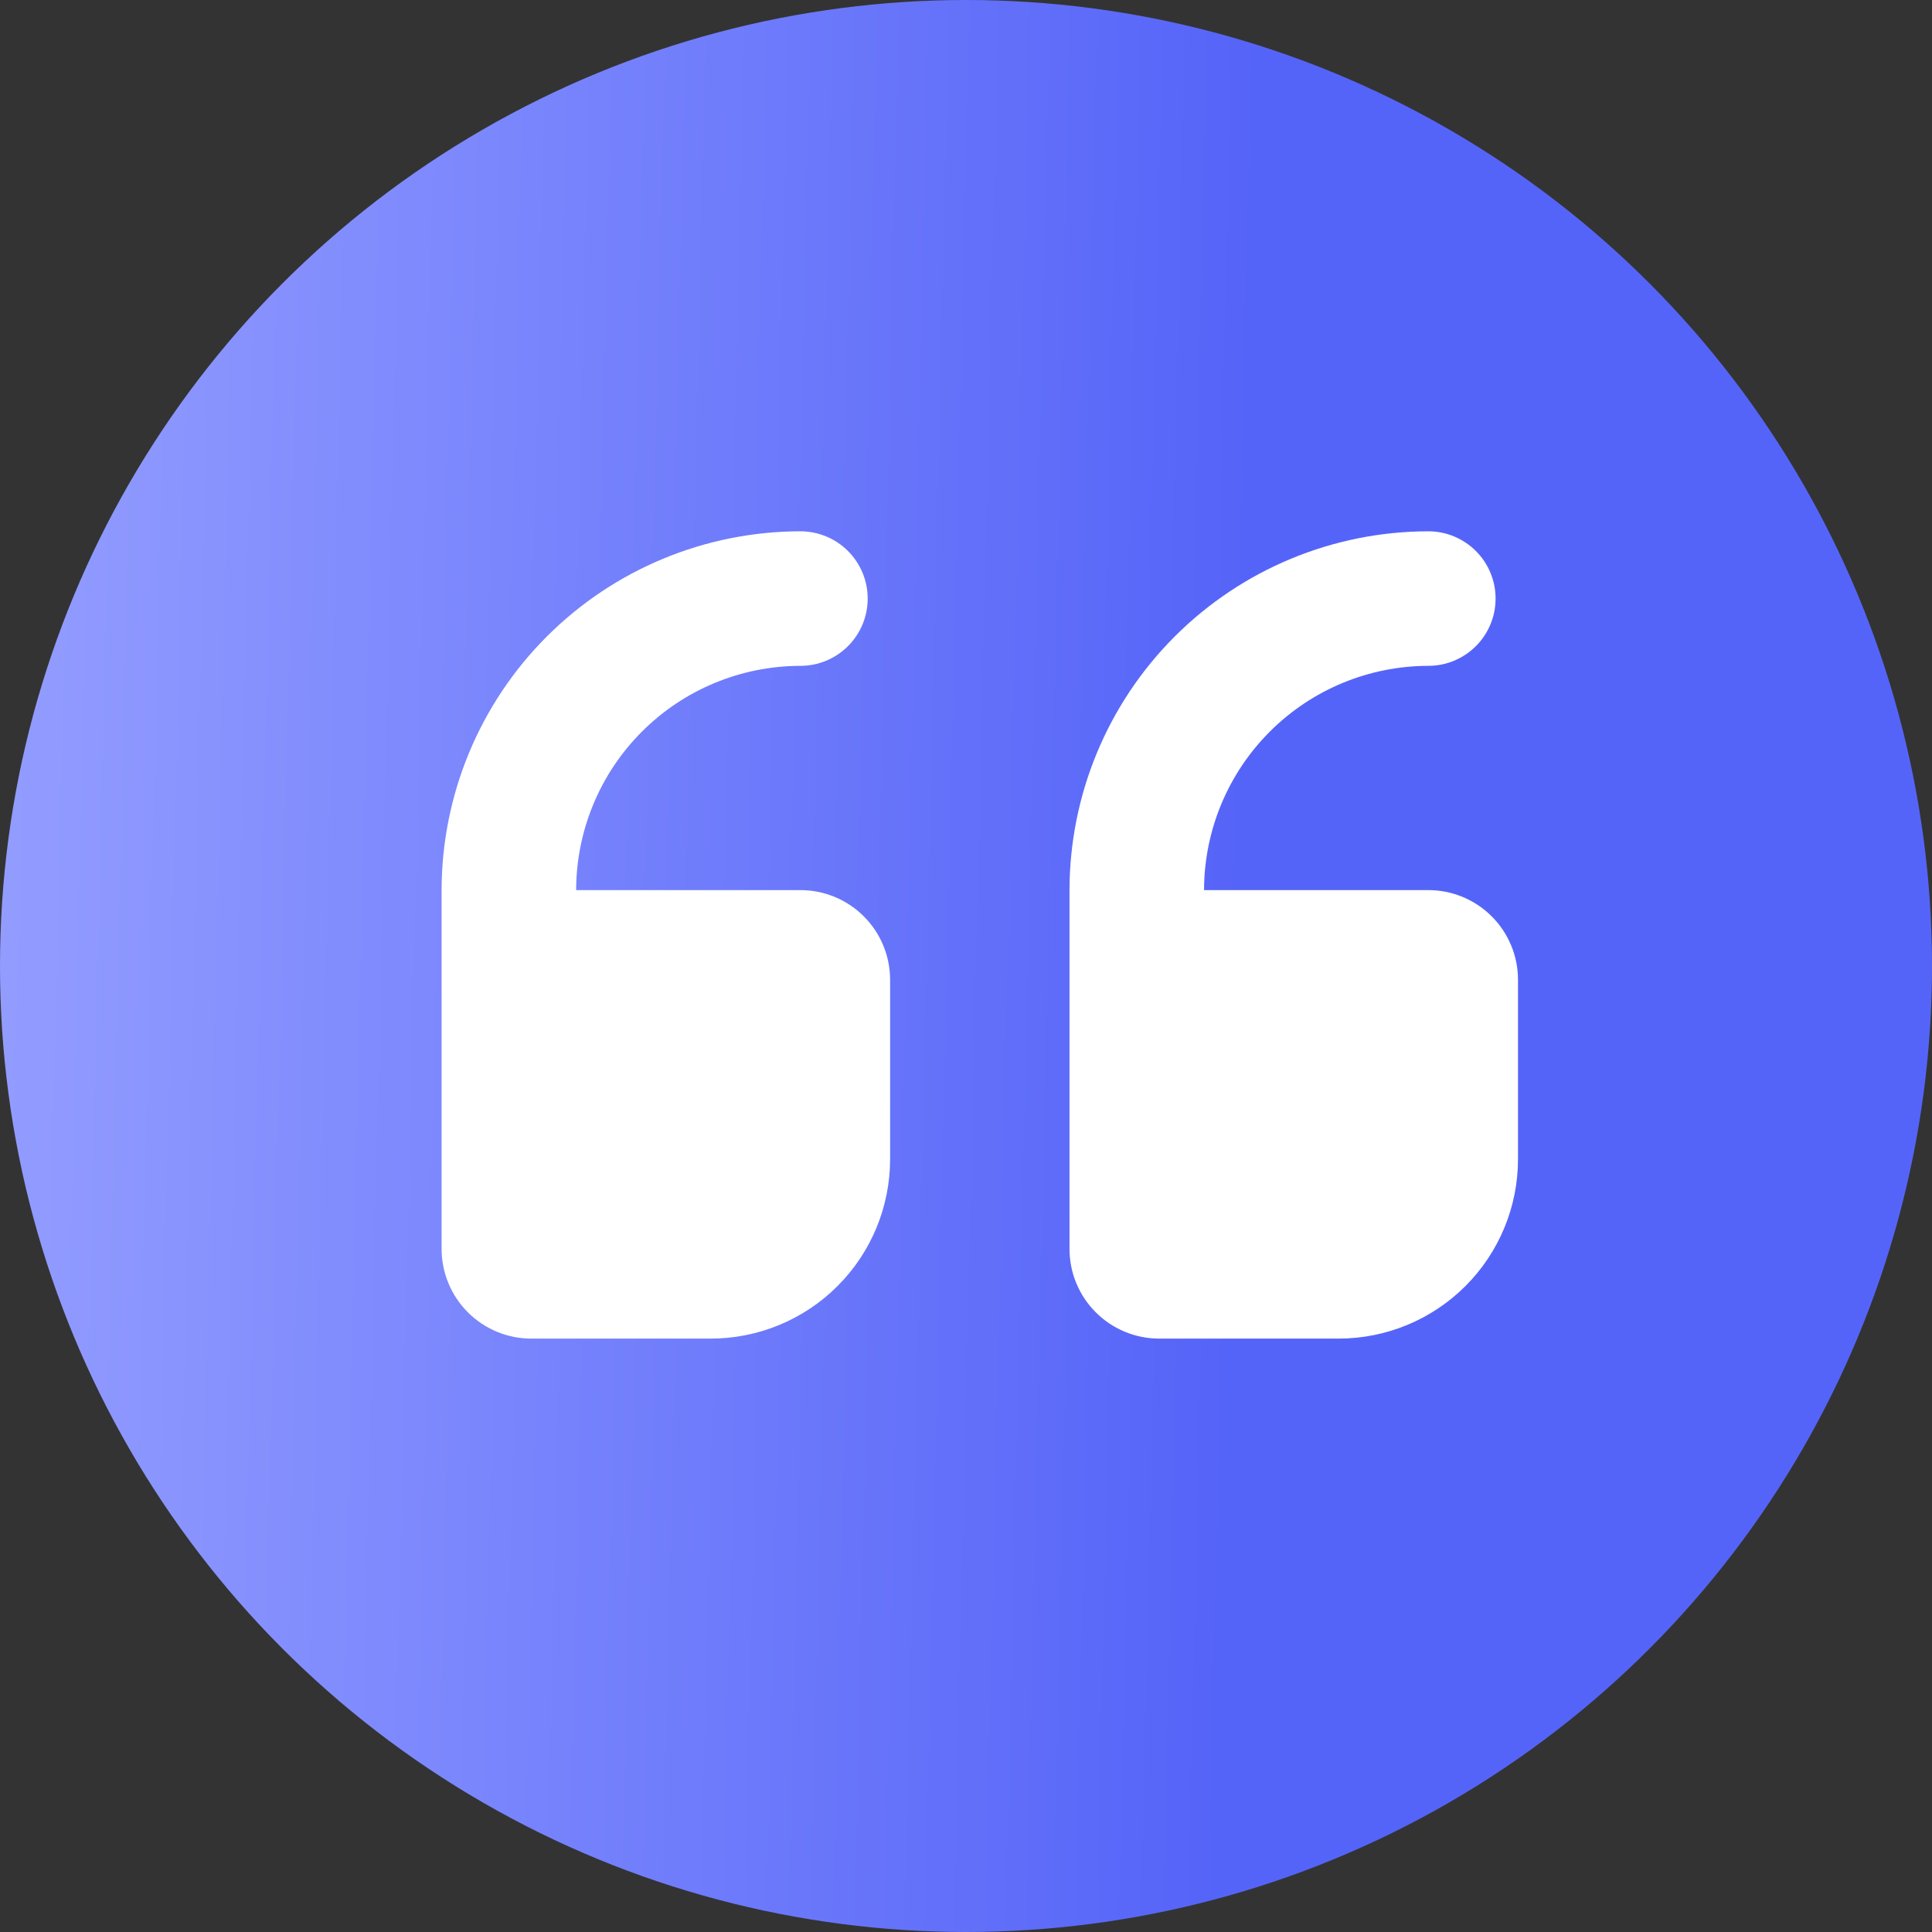
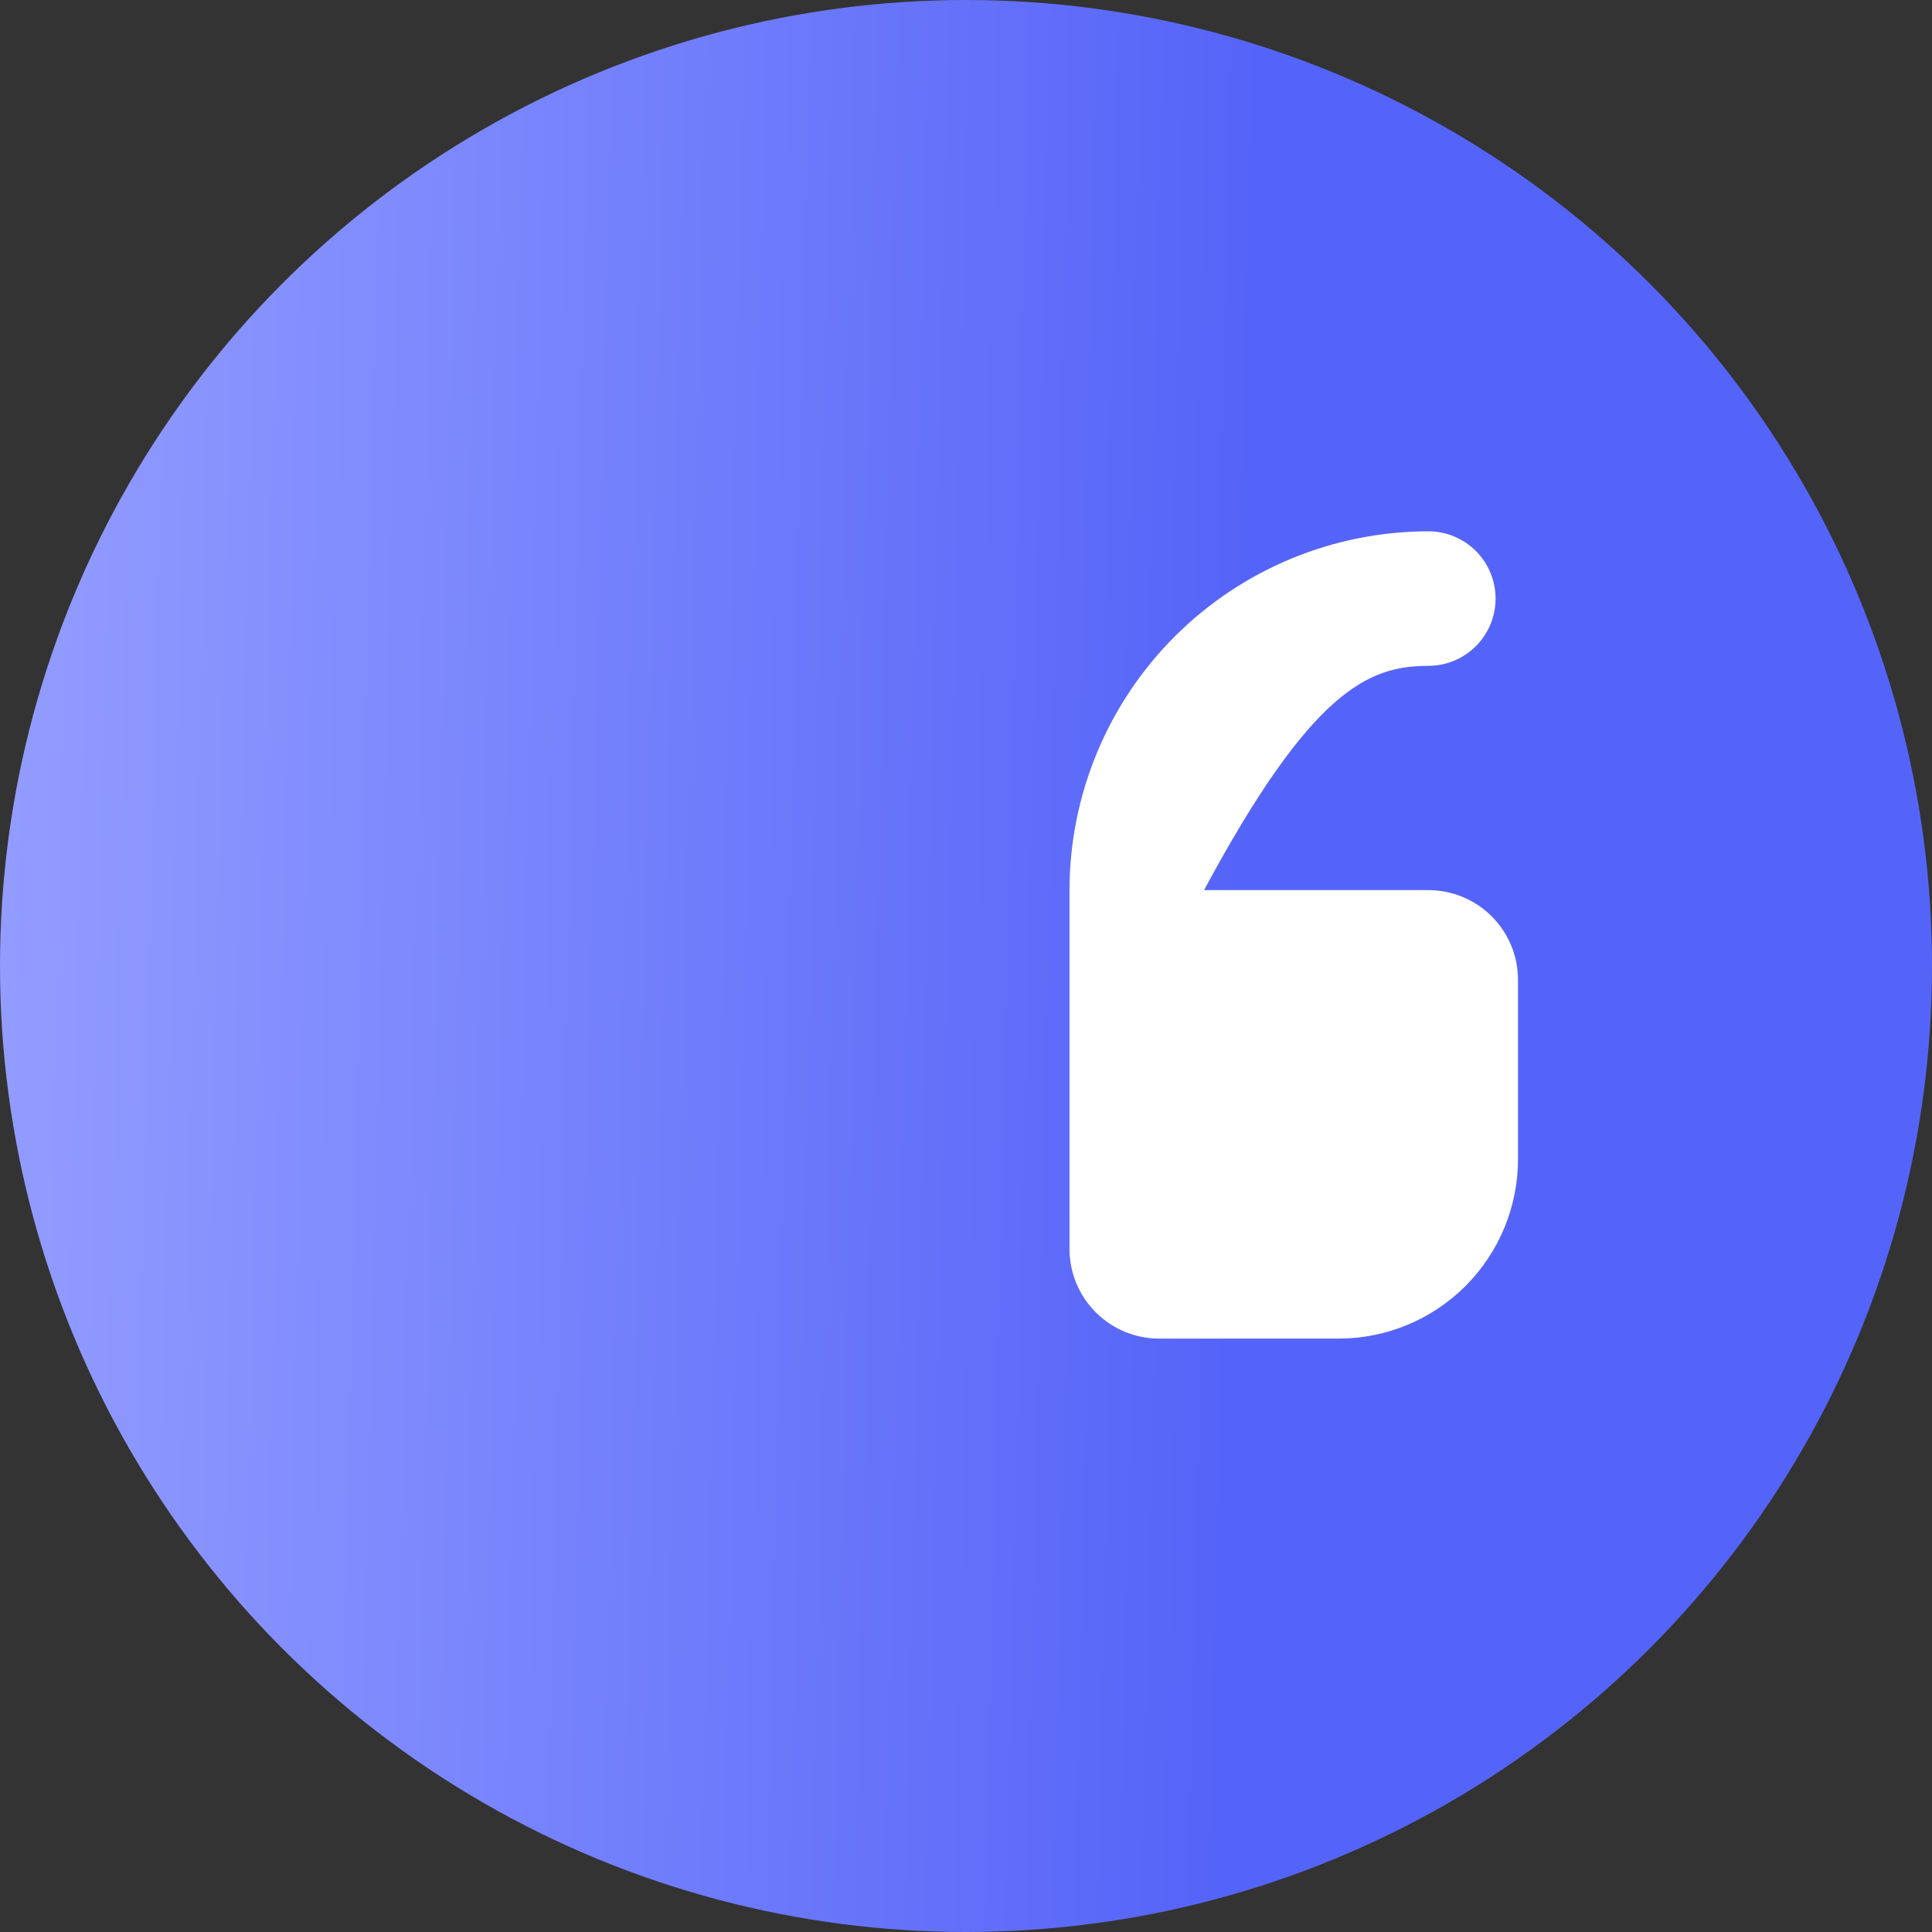
<svg xmlns="http://www.w3.org/2000/svg" width="70" height="70" viewBox="0 0 70 70" fill="none">
  <rect x="0" y="0" width="70" height="70" fill="#333333" stroke="none" />
  <circle cx="35" cy="35" r="35" fill="url(#paint0_linear_532_1943)" />
  <g clip-path="url(#clip0_532_1943)">
-     <path d="M42 48.5H48.5C50.224 48.5 51.877 47.815 53.096 46.596C54.315 45.377 55 43.724 55 42V35.5C55 34.638 54.658 33.811 54.048 33.202C53.439 32.592 52.612 32.25 51.75 32.25H43.625C43.628 30.096 44.484 28.031 46.008 26.508C47.531 24.984 49.596 24.128 51.75 24.125C52.397 24.125 53.017 23.868 53.474 23.411C53.931 22.954 54.188 22.334 54.188 21.688C54.188 21.041 53.931 20.421 53.474 19.964C53.017 19.507 52.397 19.25 51.75 19.25C48.303 19.254 44.999 20.625 42.562 23.062C40.125 25.499 38.754 28.803 38.75 32.25V45.25C38.75 46.112 39.092 46.939 39.702 47.548C40.311 48.158 41.138 48.5 42 48.5Z" fill="white" />
-     <path d="M19.25 48.5H25.75C27.474 48.5 29.127 47.815 30.346 46.596C31.565 45.377 32.25 43.724 32.25 42V35.5C32.25 34.638 31.908 33.811 31.298 33.202C30.689 32.592 29.862 32.25 29 32.25H20.875C20.878 30.096 21.734 28.031 23.258 26.508C24.781 24.984 26.846 24.128 29 24.125C29.646 24.125 30.267 23.868 30.724 23.411C31.181 22.954 31.438 22.334 31.438 21.688C31.438 21.041 31.181 20.421 30.724 19.964C30.267 19.507 29.646 19.25 29 19.25C25.553 19.254 22.249 20.625 19.812 23.062C17.375 25.499 16.004 28.803 16 32.25V45.25C16 46.112 16.342 46.939 16.952 47.548C17.561 48.158 18.388 48.5 19.25 48.5Z" fill="white" />
+     <path d="M42 48.5H48.5C50.224 48.5 51.877 47.815 53.096 46.596C54.315 45.377 55 43.724 55 42V35.5C55 34.638 54.658 33.811 54.048 33.202C53.439 32.592 52.612 32.25 51.75 32.25H43.625C47.531 24.984 49.596 24.128 51.75 24.125C52.397 24.125 53.017 23.868 53.474 23.411C53.931 22.954 54.188 22.334 54.188 21.688C54.188 21.041 53.931 20.421 53.474 19.964C53.017 19.507 52.397 19.25 51.75 19.25C48.303 19.254 44.999 20.625 42.562 23.062C40.125 25.499 38.754 28.803 38.75 32.25V45.25C38.75 46.112 39.092 46.939 39.702 47.548C40.311 48.158 41.138 48.5 42 48.5Z" fill="white" />
  </g>
  <defs>
    <linearGradient id="paint0_linear_532_1943" x1="1.80181e-07" y1="45.244" x2="69.902" y2="46.873" gradientUnits="userSpaceOnUse">
      <stop stop-color="#929CFF" />
      <stop offset="0.639" stop-color="#5564F8" />
    </linearGradient>
    <clipPath id="clip0_532_1943">
      <rect width="39" height="39" fill="white" transform="matrix(-1 0 0 -1 55 55)" />
    </clipPath>
  </defs>
</svg>